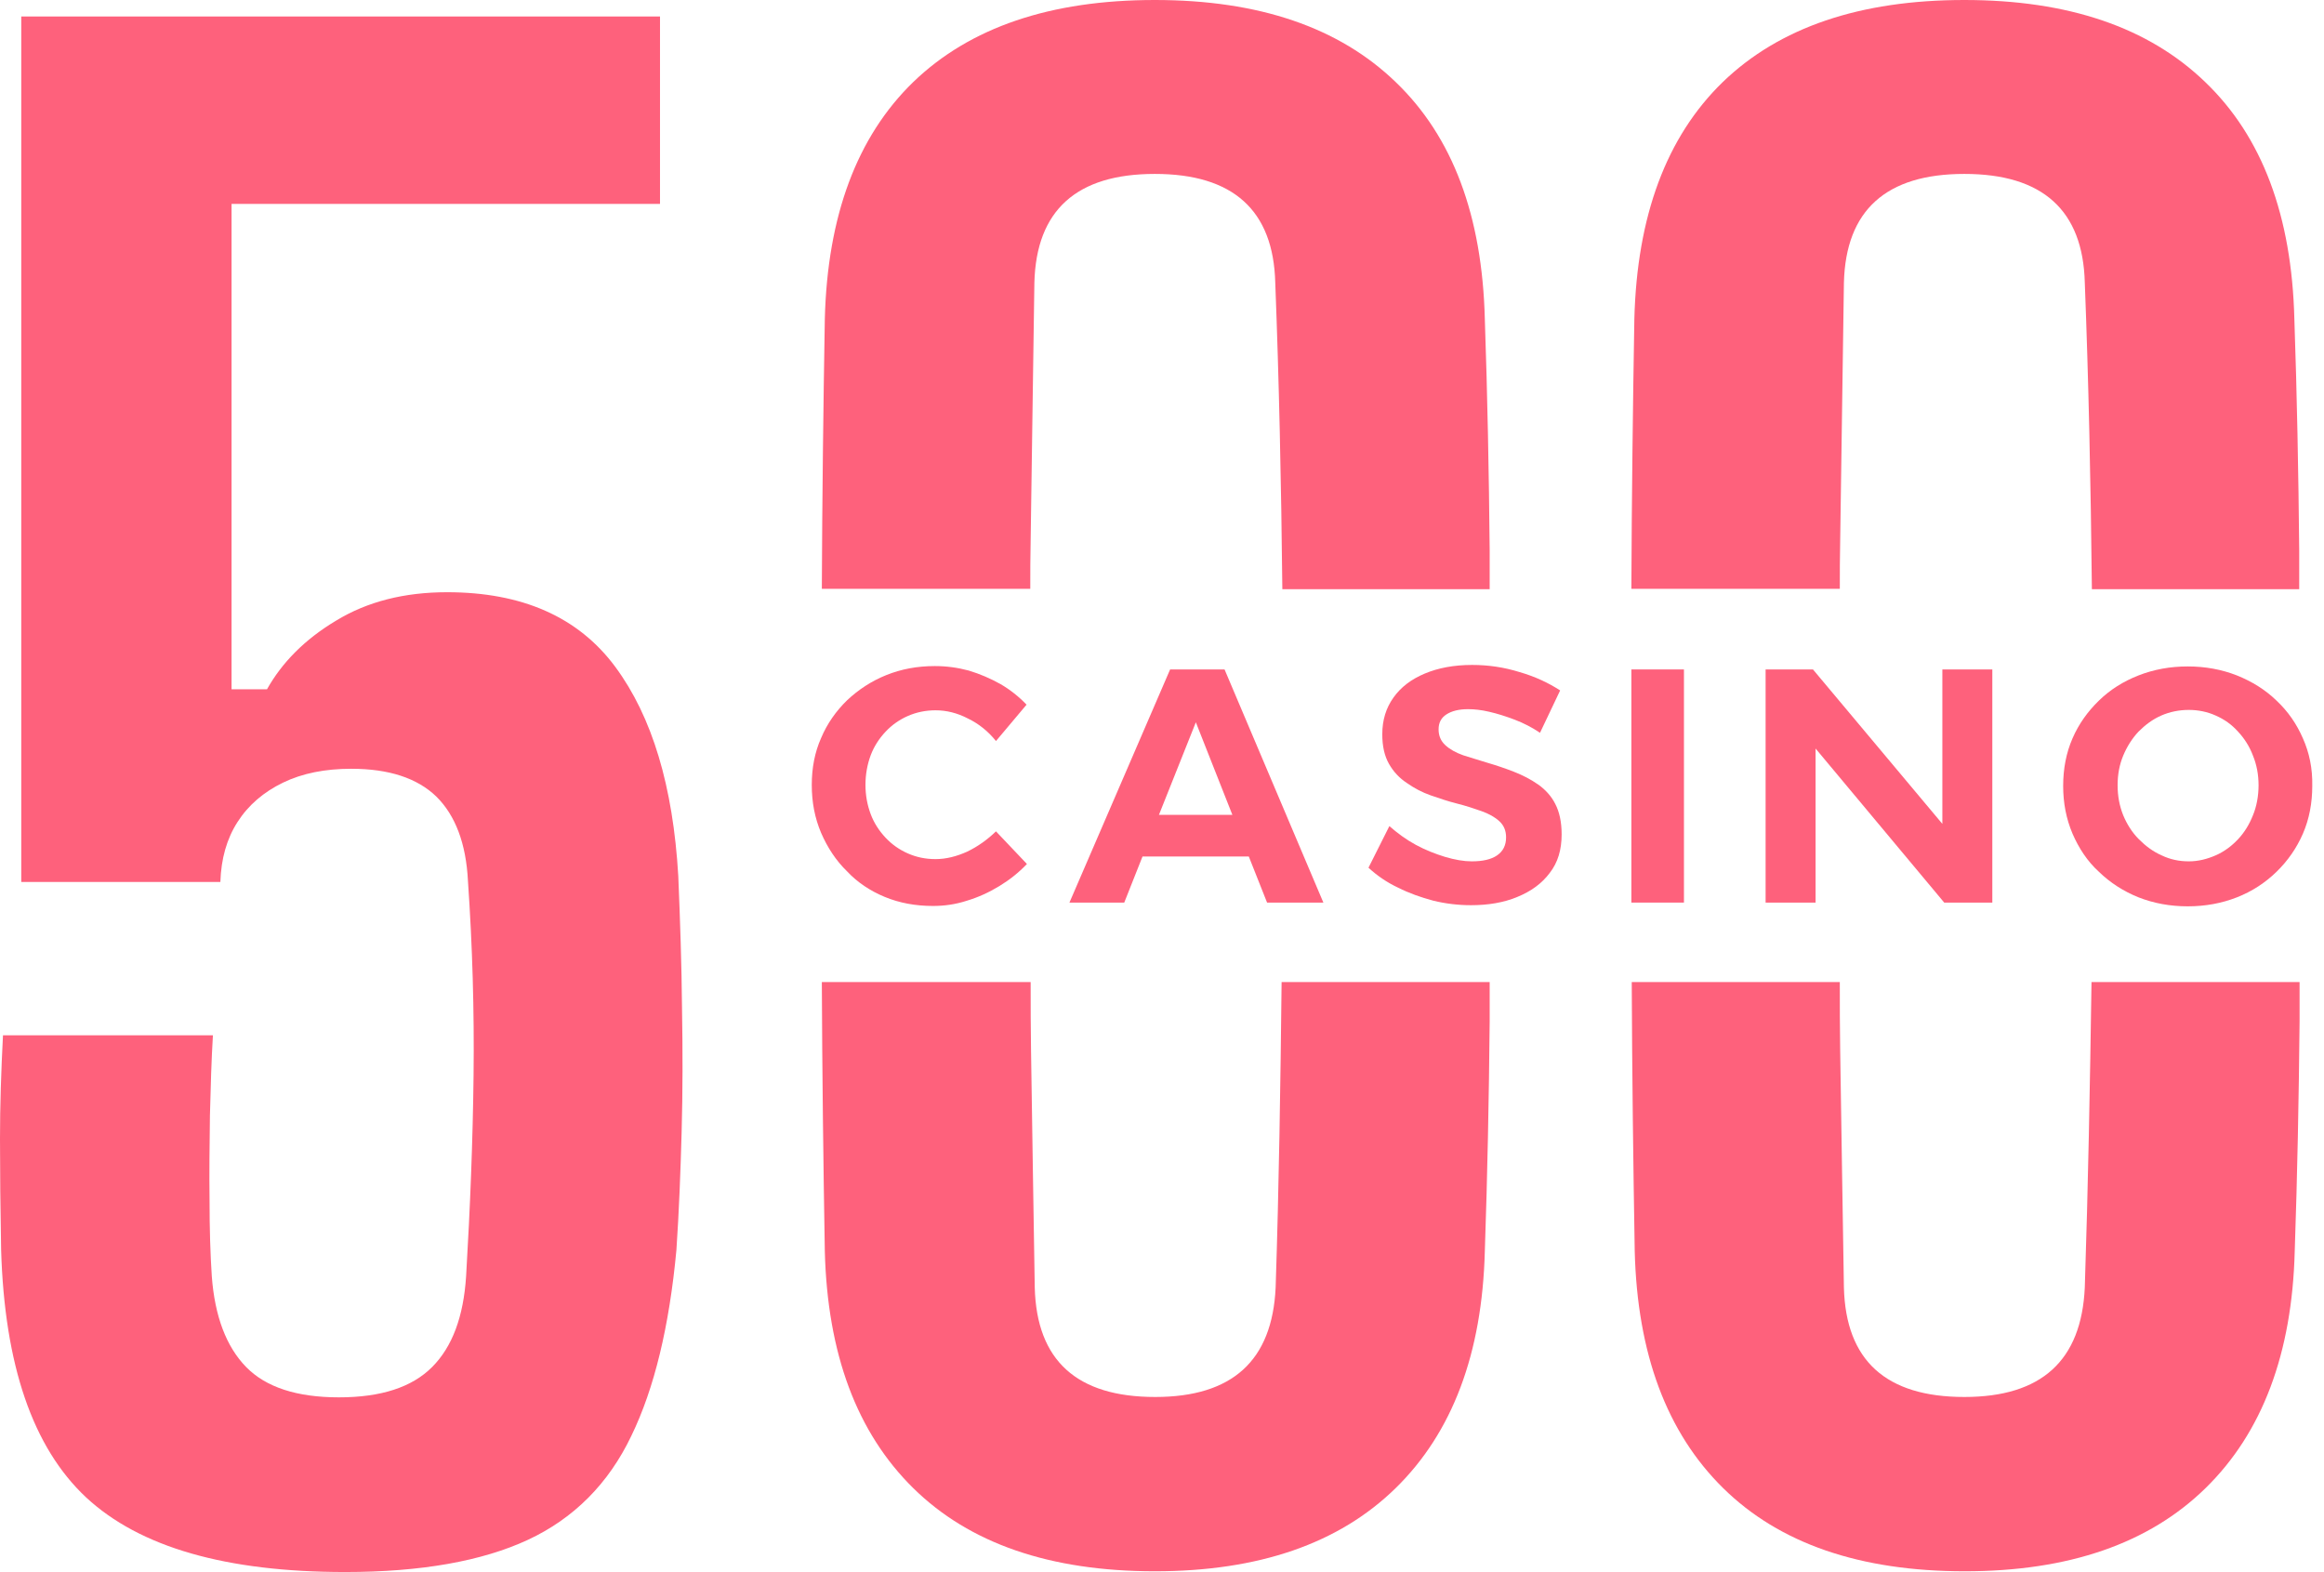
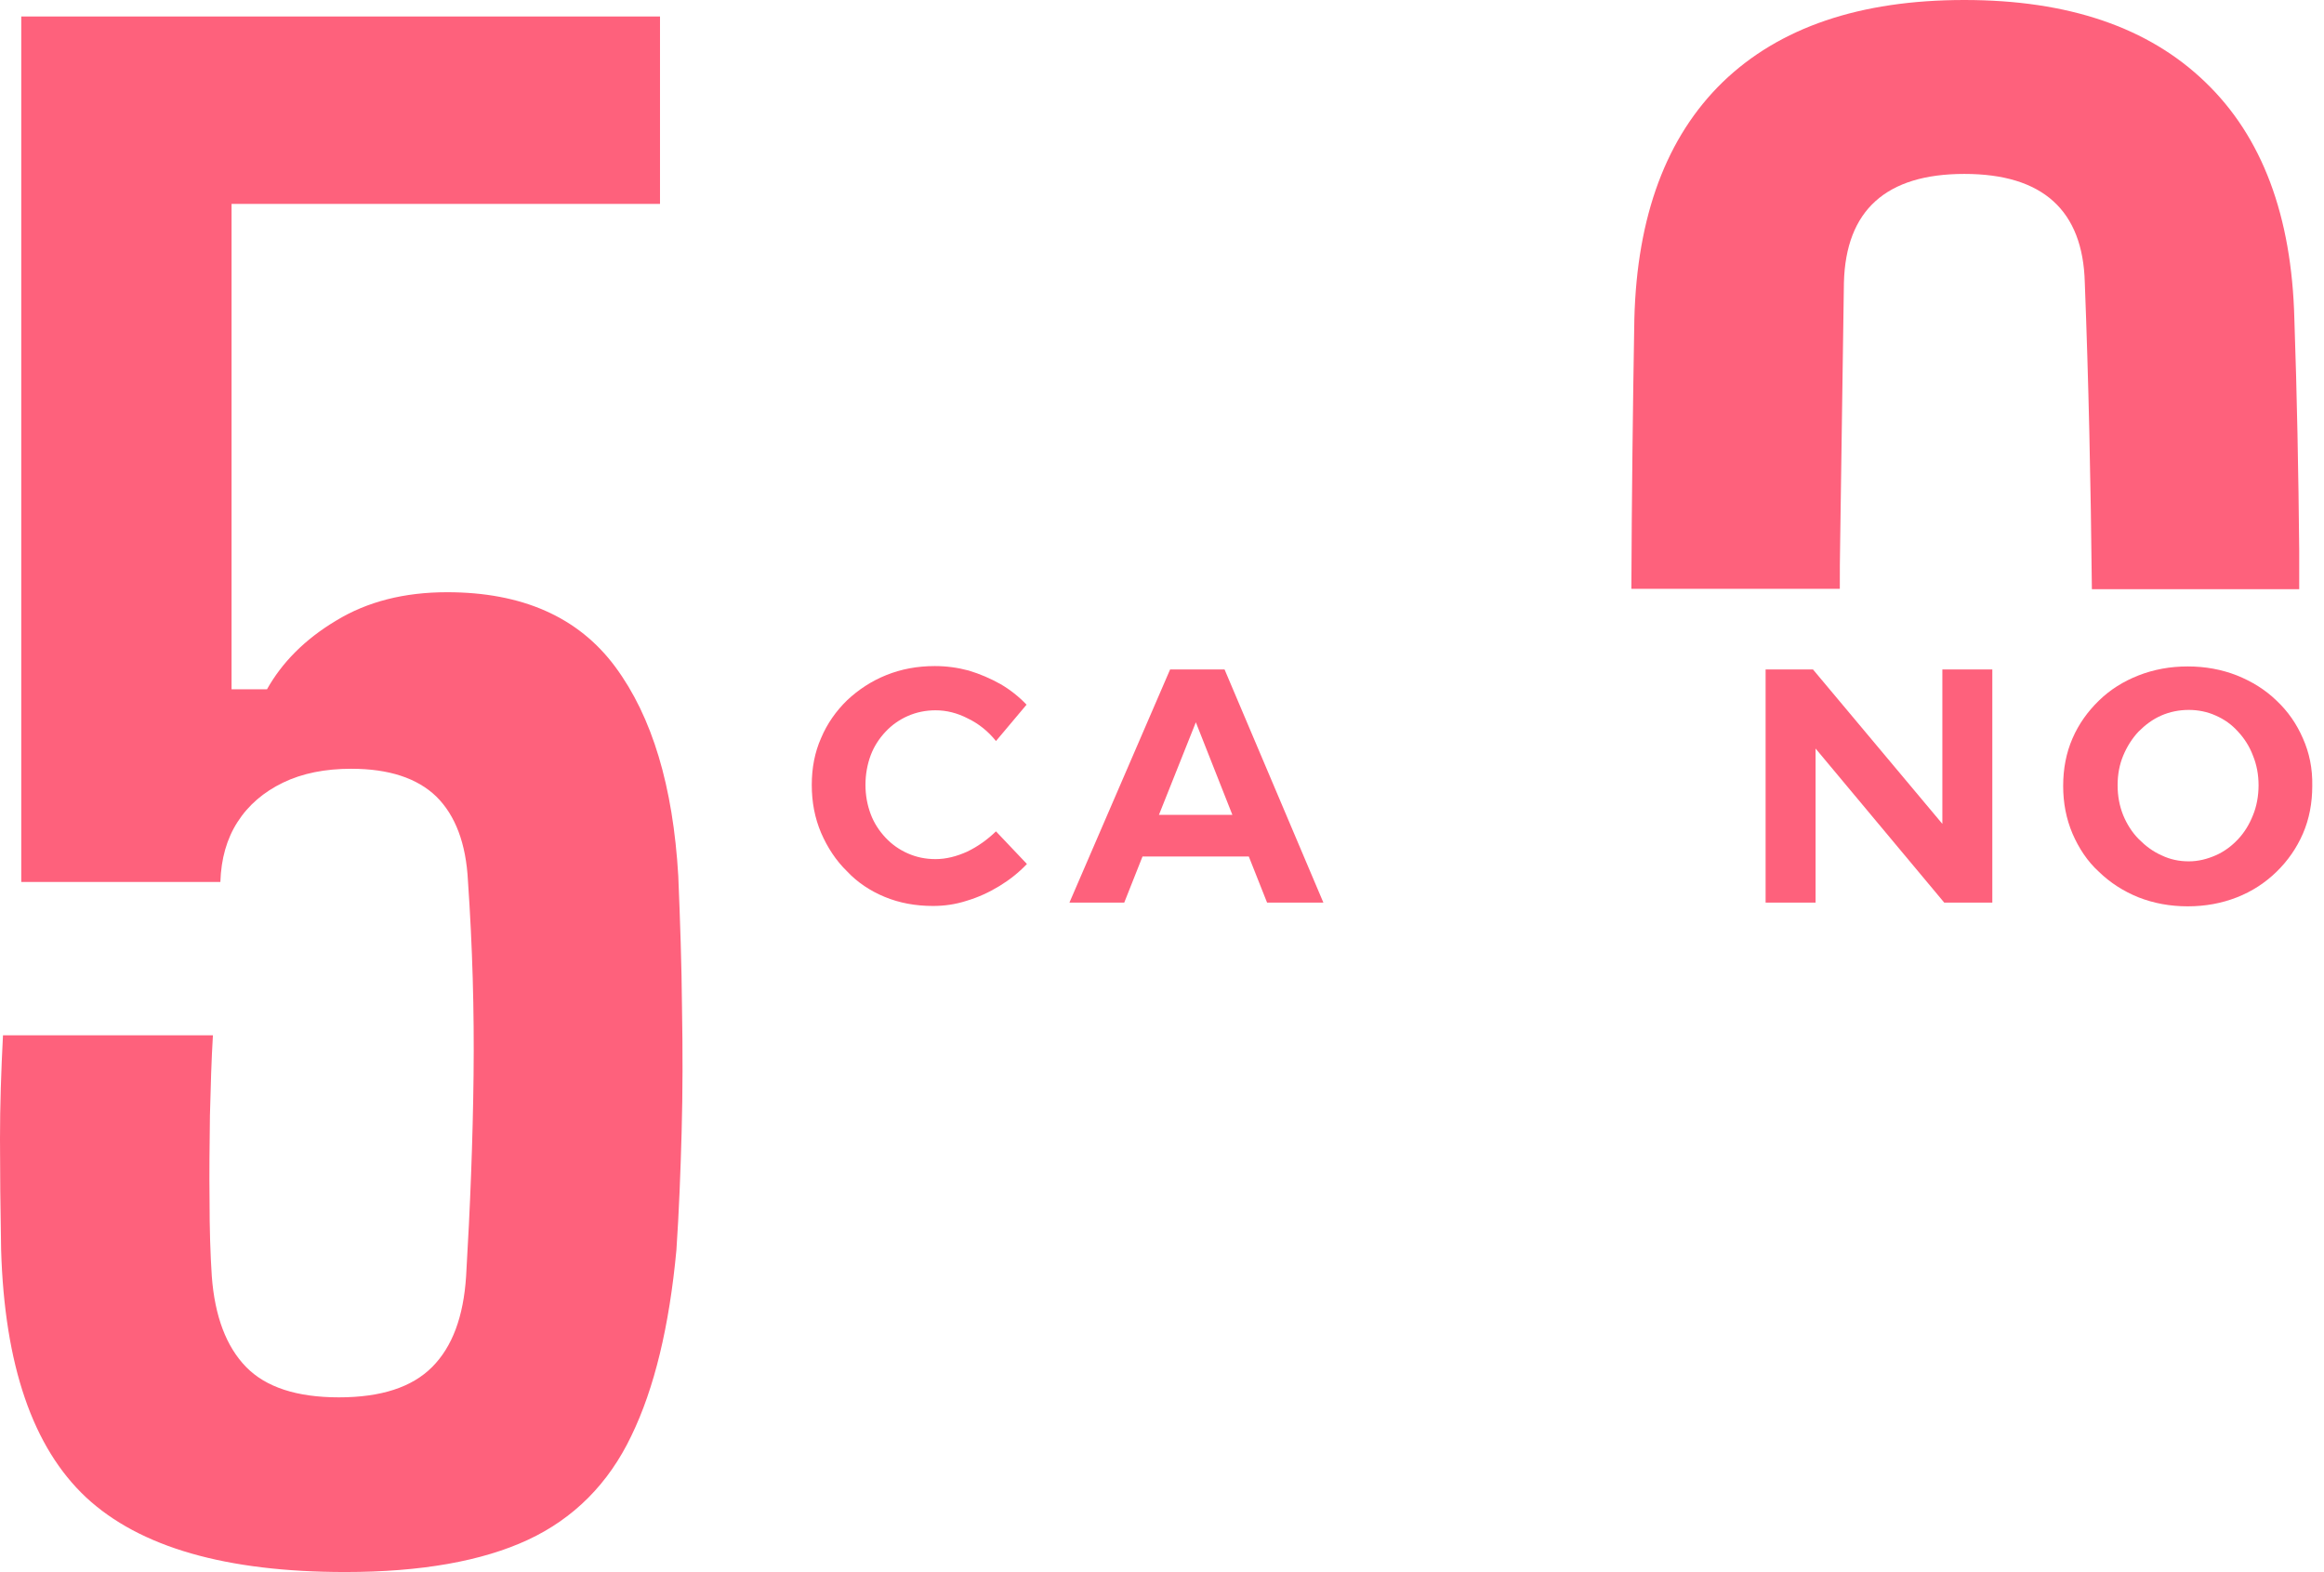
<svg xmlns="http://www.w3.org/2000/svg" width="958" height="648" viewBox="0 0 958 648" fill="none">
  <path d="M482.345 275.949L440.844 372.051H463.439L470.971 353.047H514.778L522.311 372.051H545.521L504.787 275.949H482.345ZM477.734 335.897L492.951 297.734L508.015 335.897H477.734Z" fill="#FE617C" />
  <path d="M279.6 361.08C277.448 324.153 268.84 295.416 253.623 274.866C238.404 254.315 215.195 244.119 184.299 244.119C166.622 244.119 151.405 247.982 138.493 255.861C125.582 263.586 116.205 273.166 110.057 284.136H95.454V84.05H272.067V6.797H8.762V363.553H90.843C91.15 353.973 93.456 345.784 97.914 338.832C102.371 331.878 108.674 326.47 116.666 322.608C124.659 318.745 134.036 316.891 144.796 316.891C160.32 316.891 172.003 320.754 179.841 328.325C187.681 336.05 192.138 347.638 192.907 363.243C194.752 389.973 195.52 416.548 195.213 443.277C194.905 470.007 193.83 497.51 192.138 526.093C191.062 542.78 186.452 555.14 178.151 563.484C169.85 571.826 157.092 575.998 139.723 575.998C122.354 575.998 109.596 571.826 101.449 563.484C93.302 555.14 88.537 542.625 87.308 526.093C86.693 516.823 86.385 506.471 86.385 495.037C86.232 483.604 86.385 471.861 86.539 459.81C86.847 447.759 87.154 436.788 87.769 426.745H1.23C0.461 441.578 0 455.793 0 469.39C0 482.985 0.154 498.281 0.461 515.123C1.845 562.711 13.527 596.703 35.507 617.253C57.642 637.802 93.149 647.999 142.336 647.999C173.539 647.999 198.748 643.518 217.654 634.712C236.561 625.905 250.855 611.535 260.231 591.913C269.762 572.291 275.91 546.642 278.831 515.277C279.908 499.363 280.522 483.14 280.983 466.608C281.445 449.922 281.445 432.926 281.137 415.467C280.983 397.543 280.368 379.622 279.6 361.08Z" fill="#FE617C" />
  <path d="M800.679 339.604L747.342 275.949H727.82V372.051H748.417V308.55L801.447 372.051H821.276V275.949H800.679V339.604Z" fill="#FE617C" />
  <path d="M758.562 222.798C759.024 187.107 759.639 151.725 760.1 116.498C760.869 86.678 777.469 71.691 809.749 71.691C842.027 71.691 858.628 86.678 859.396 116.498C860.934 156.361 861.856 198.541 862.318 242.884H947.781C947.781 237.631 947.781 232.223 947.781 226.815C947.474 194.523 946.859 162.696 945.783 131.485C944.706 88.996 932.563 56.395 909.045 33.837C885.681 11.279 852.633 0 809.749 0C766.71 0 733.507 11.279 710.145 33.837C686.933 56.395 674.791 88.996 673.714 131.485C673.099 167.639 672.639 204.876 672.484 242.73H758.409C758.409 236.241 758.409 229.441 758.562 222.798Z" fill="#FE617C" />
-   <path d="M424.855 222.798C425.317 187.107 425.932 151.725 426.393 116.498C427.161 86.678 443.762 71.691 476.042 71.691C508.32 71.691 524.921 86.678 525.689 116.498C527.227 156.361 528.149 198.541 528.61 242.884H614.073C614.073 237.631 614.073 232.223 614.073 226.815C613.767 194.523 613.152 162.696 612.075 131.485C610.999 88.996 598.856 56.395 575.338 33.837C551.974 11.279 518.926 0 476.042 0C433.003 0 399.8 11.279 376.436 33.837C353.226 56.395 341.083 88.996 340.007 131.485C339.392 167.639 338.932 204.876 338.777 242.73H424.702C424.702 236.241 424.702 229.441 424.855 222.798Z" fill="#FE617C" />
-   <path d="M694.158 275.949H672.484V372.051H694.158V275.949Z" fill="#FE617C" />
-   <path d="M859.394 530.73C858.011 560.859 841.565 575.847 809.747 575.847C777.467 575.847 760.867 560.859 760.097 530.73C759.637 499.366 759.022 466.611 758.56 432.929C758.407 423.812 758.407 414.078 758.407 404.809H672.637C672.79 442.508 673.252 479.589 673.867 515.745C674.942 558.079 687.086 590.525 710.295 613.392C733.505 636.259 766.708 647.693 809.9 647.693C852.786 647.693 885.833 636.259 909.198 613.392C932.561 590.525 944.859 557.925 945.934 515.745C947.009 484.534 947.624 453.014 947.932 421.032C947.932 415.624 947.932 410.216 947.932 404.809H862.162C861.547 446.834 860.779 488.86 859.394 530.73Z" fill="#FE617C" />
  <path d="M949.317 304.377C946.702 298.351 943.167 293.253 938.403 288.771C933.791 284.291 928.258 280.892 922.11 278.42C915.807 275.947 909.044 274.711 901.82 274.711C894.595 274.711 887.832 275.947 881.529 278.42C875.228 280.892 869.848 284.291 865.237 288.771C860.624 293.253 856.936 298.351 854.323 304.377C851.71 310.402 850.48 316.891 850.48 323.999C850.48 330.951 851.71 337.44 854.323 343.621C856.936 349.647 860.472 355.055 865.237 359.381C869.848 363.862 875.381 367.415 881.529 369.887C887.832 372.36 894.595 373.596 901.82 373.596C909.044 373.596 915.807 372.36 922.11 369.887C928.411 367.415 933.791 363.862 938.403 359.381C943.014 354.901 946.702 349.647 949.317 343.621C951.93 337.596 953.16 330.951 953.16 323.999C953.312 316.737 951.93 310.248 949.317 304.377ZM928.718 336.05C927.182 339.914 925.183 343.158 922.57 345.938C919.957 348.72 916.884 351.038 913.348 352.582C909.813 354.128 906.123 355.055 902.28 355.055C898.285 355.055 894.595 354.282 891.06 352.582C887.524 351.038 884.451 348.72 881.683 345.938C878.916 343.158 876.765 339.759 875.228 336.05C873.69 332.189 872.922 328.171 872.922 323.69C872.922 319.21 873.69 315.192 875.228 311.483C876.765 307.776 878.916 304.377 881.529 301.595C884.296 298.815 887.371 296.498 890.907 294.952C894.442 293.407 898.285 292.634 902.28 292.634C906.123 292.634 909.966 293.407 913.348 294.952C916.884 296.498 919.957 298.661 922.57 301.595C925.183 304.377 927.335 307.776 928.718 311.483C930.256 315.192 931.025 319.364 931.025 323.69C931.025 328.017 930.256 332.343 928.718 336.05Z" fill="#FE617C" />
-   <path d="M634.056 323.38C630.981 321.217 627.6 319.519 624.065 318.128C620.529 316.737 616.84 315.501 613.151 314.419C609.461 313.338 606.234 312.256 603.159 311.329C600.085 310.248 597.626 308.857 595.781 307.157C593.937 305.458 593.015 303.295 593.015 300.668C593.015 297.888 594.09 295.879 596.243 294.489C598.395 293.097 601.315 292.326 605.158 292.326C607.771 292.326 610.691 292.634 613.919 293.407C617.3 294.179 620.682 295.26 624.372 296.652C628.061 298.042 631.596 299.896 634.824 302.06L643.124 284.601C638.359 281.51 632.826 278.883 626.37 277.03C619.915 275.021 613.459 274.094 606.849 274.094C599.317 274.094 592.86 275.33 587.327 277.647C581.794 279.964 577.489 283.209 574.416 287.535C571.341 291.861 569.805 296.806 569.805 302.677C569.805 307.622 570.726 311.639 572.571 314.884C574.416 318.128 576.876 320.754 579.949 322.763C583.024 324.926 586.252 326.625 589.787 327.862C593.322 329.098 597.011 330.334 600.7 331.261C604.389 332.188 607.617 333.27 610.691 334.352C613.765 335.433 616.225 336.823 618.07 338.522C619.914 340.222 620.837 342.385 620.837 345.167C620.837 348.412 619.607 350.883 617.147 352.582C614.687 354.282 611.152 355.055 606.694 355.055C603.466 355.055 599.778 354.436 595.628 353.201C591.632 351.965 587.634 350.419 583.639 348.256C579.641 346.093 576.106 343.467 572.725 340.531L564.117 357.681C567.653 360.926 571.648 363.708 576.261 365.871C580.871 368.188 585.637 369.887 590.862 371.278C595.935 372.514 601.161 373.131 606.388 373.131C613.459 373.131 619.915 372.05 625.448 369.732C631.135 367.415 635.592 364.17 638.821 359.844C642.202 355.518 643.739 350.265 643.739 343.93C643.739 338.832 642.817 334.66 641.126 331.416C639.589 328.325 637.129 325.543 634.056 323.38Z" fill="#FE617C" />
  <path d="M364.756 369.734C370.752 372.208 377.36 373.443 384.586 373.443C389.196 373.443 393.807 372.825 398.572 371.28C403.185 369.889 407.642 367.881 411.946 365.254C416.249 362.628 419.939 359.692 423.32 356.139L410.563 342.696C407.027 346.095 403.185 348.876 398.727 351.04C394.269 353.048 389.964 354.13 385.661 354.13C381.511 354.13 377.822 353.357 374.287 351.813C370.752 350.267 367.677 348.104 365.064 345.323C362.451 342.541 360.299 339.297 358.916 335.589C357.531 331.88 356.763 327.864 356.763 323.538C356.763 319.212 357.531 315.04 358.916 311.331C360.299 307.624 362.451 304.379 365.064 301.597C367.677 298.817 370.752 296.654 374.287 295.108C377.822 293.564 381.665 292.791 385.661 292.791C390.119 292.791 394.577 293.872 399.034 296.189C403.492 298.353 407.335 301.443 410.563 305.46L423.167 290.473C420.092 287.229 416.403 284.292 412.406 281.975C408.256 279.658 403.953 277.803 399.342 276.413C394.73 275.177 390.119 274.559 385.353 274.559C378.13 274.559 371.52 275.794 365.371 278.268C359.223 280.739 353.843 284.292 349.232 288.619C344.62 293.099 340.932 298.353 338.472 304.225C335.859 310.095 334.629 316.584 334.629 323.538C334.629 330.645 335.859 337.134 338.472 343.314C341.085 349.339 344.62 354.747 349.078 359.073C353.383 363.709 358.761 367.263 364.756 369.734Z" fill="#FE617C" />
-   <path d="M525.844 530.73C524.459 560.859 508.013 575.847 476.195 575.847C443.916 575.847 427.315 560.859 426.546 530.73C426.085 499.366 425.47 466.611 425.01 432.929C424.855 423.812 424.855 414.078 424.855 404.809H338.777C338.932 442.508 339.392 479.589 340.007 515.745C341.083 558.079 353.226 590.525 376.436 613.392C399.647 636.259 432.848 647.693 476.042 647.693C518.926 647.693 551.974 636.259 575.338 613.392C598.703 590.525 610.999 557.925 612.075 515.745C613.152 484.534 613.767 453.014 614.073 421.032C614.073 415.624 614.073 410.216 614.073 404.809H528.302C527.842 446.834 527.227 488.86 525.844 530.73Z" fill="#FE617C" />
</svg>